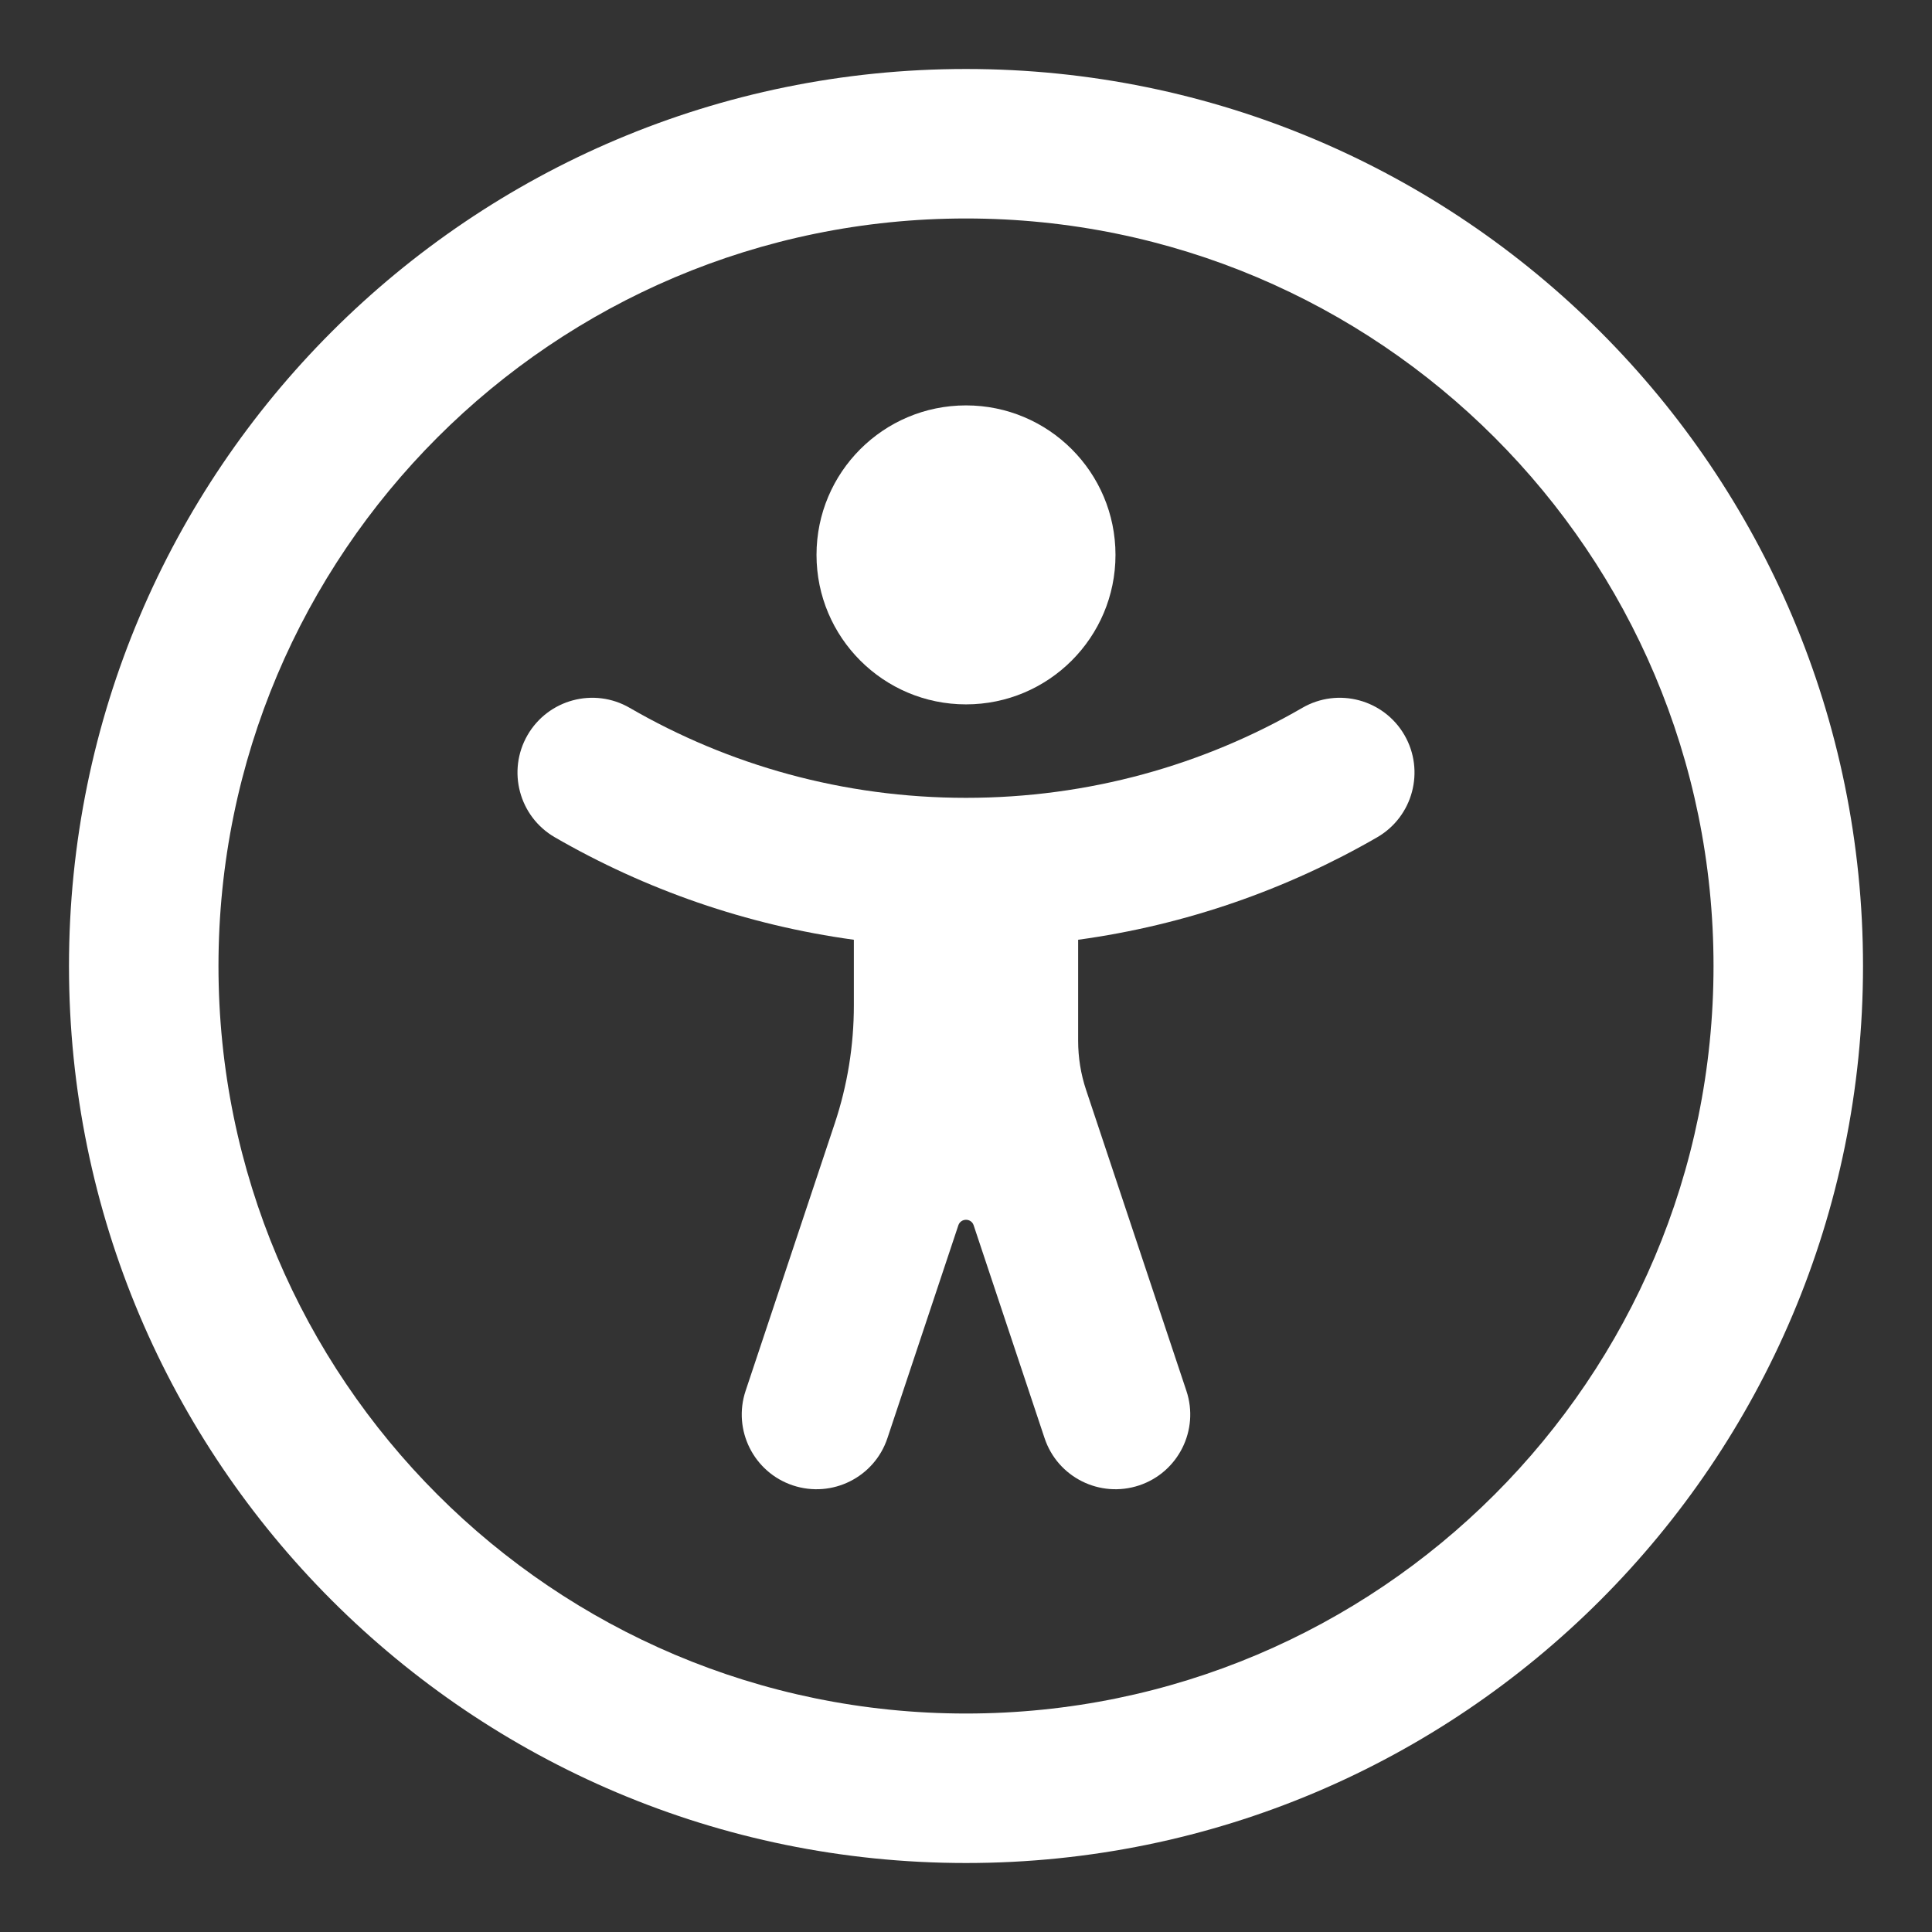
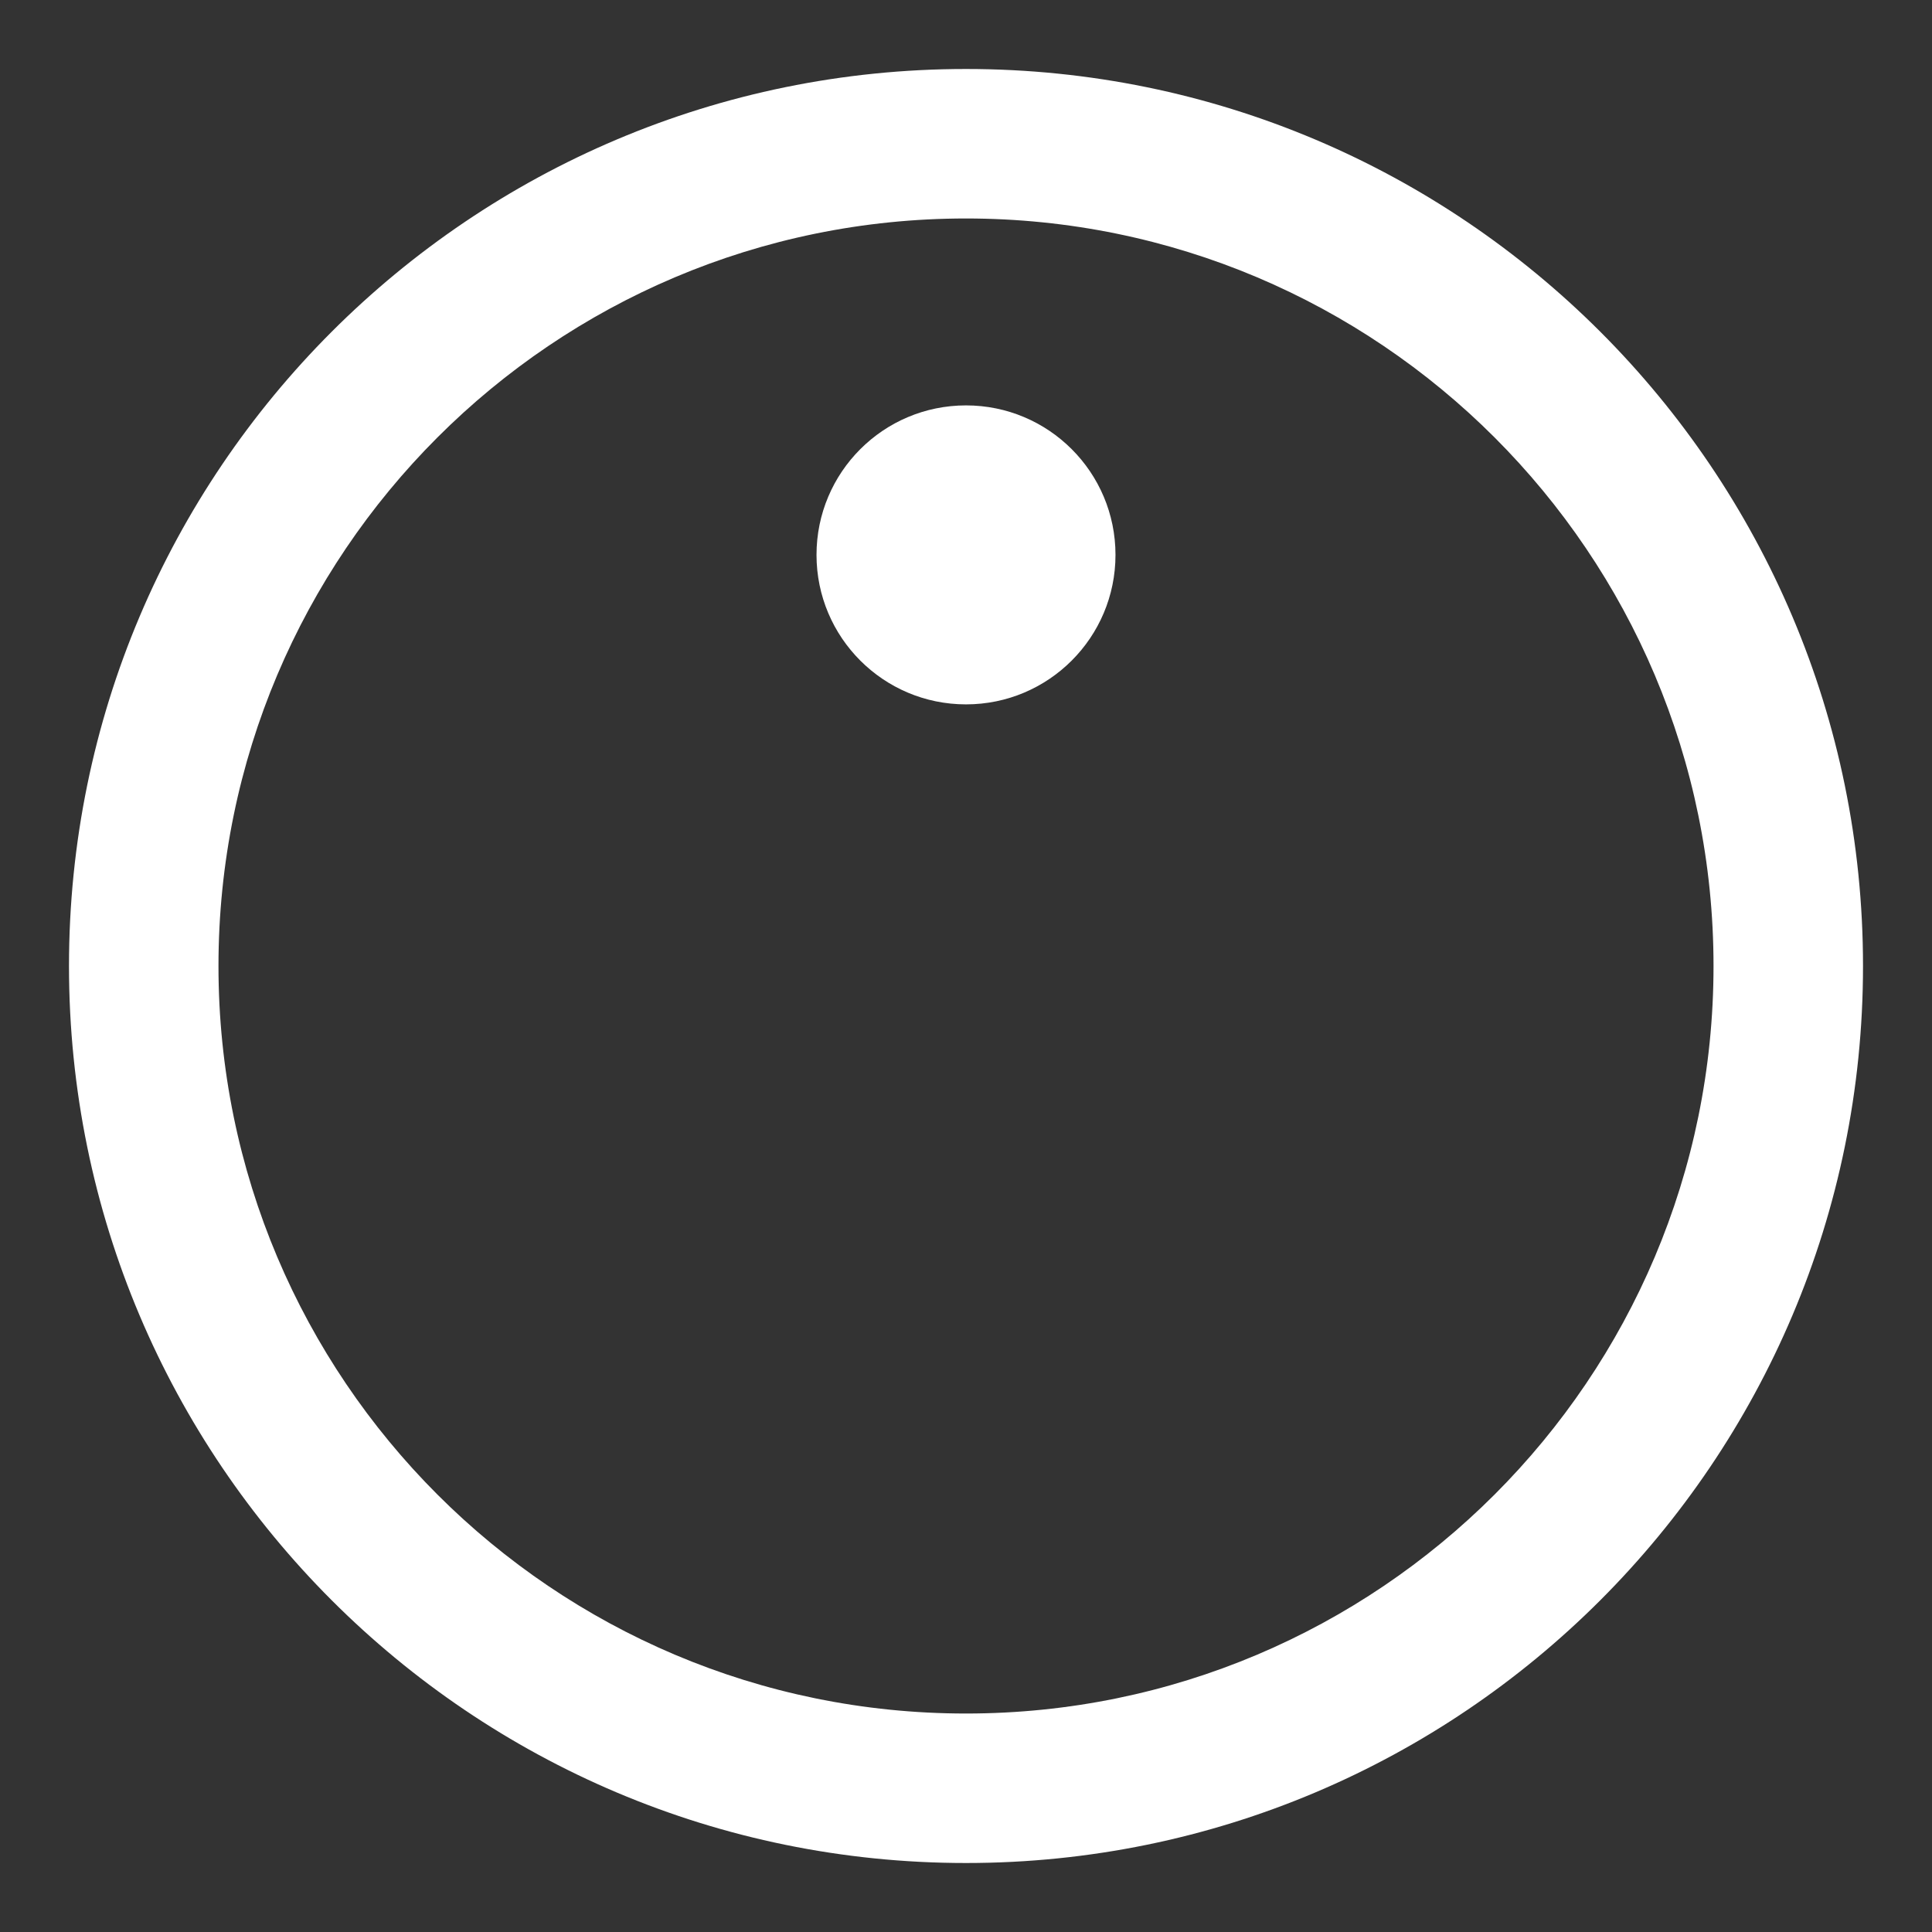
<svg xmlns="http://www.w3.org/2000/svg" width="24" height="24" viewBox="0 0 24 24" fill="none">
  <rect x="0" y="0" width="24" height="24" fill="#333333" stroke="none" />
  <path d="M12 8.75C13.026 8.75 13.857 7.918 13.857 6.893C13.857 5.867 13.026 5.036 12 5.036C10.974 5.036 10.143 5.867 10.143 6.893C10.143 7.918 10.974 8.75 12 8.75Z" fill="white" />
-   <path d="M13.393 12.928C13.393 13.136 13.426 13.343 13.492 13.54L14.738 17.278C14.9 17.764 14.637 18.29 14.151 18.452C13.664 18.614 13.138 18.352 12.976 17.865L12.095 15.221C12.065 15.13 11.936 15.13 11.905 15.221L11.024 17.865C10.862 18.352 10.336 18.614 9.849 18.452C9.363 18.29 9.1 17.764 9.262 17.278L10.369 13.957C10.527 13.483 10.607 12.988 10.607 12.489V11.674C9.27 11.491 8.014 11.049 6.892 10.401C6.448 10.144 6.297 9.576 6.553 9.132C6.81 8.688 7.378 8.536 7.822 8.793C9.05 9.504 10.476 9.911 12 9.911C13.524 9.911 14.95 9.504 16.178 8.793C16.622 8.536 17.19 8.688 17.447 9.132C17.703 9.576 17.552 10.144 17.108 10.401C15.986 11.049 14.73 11.491 13.393 11.674V12.928Z" fill="white" />
  <path fill-rule="evenodd" clip-rule="evenodd" d="M23.143 12C23.143 18.154 18.154 23.143 12 23.143C5.846 23.143 0.857 18.154 0.857 12C0.857 5.846 5.846 0.857 12 0.857C18.154 0.857 23.143 5.846 23.143 12ZM21.286 12C21.286 17.128 17.128 21.286 12 21.286C6.872 21.286 2.714 17.128 2.714 12C2.714 6.872 6.872 2.714 12 2.714C17.128 2.714 21.286 6.872 21.286 12Z" fill="white" />
</svg>